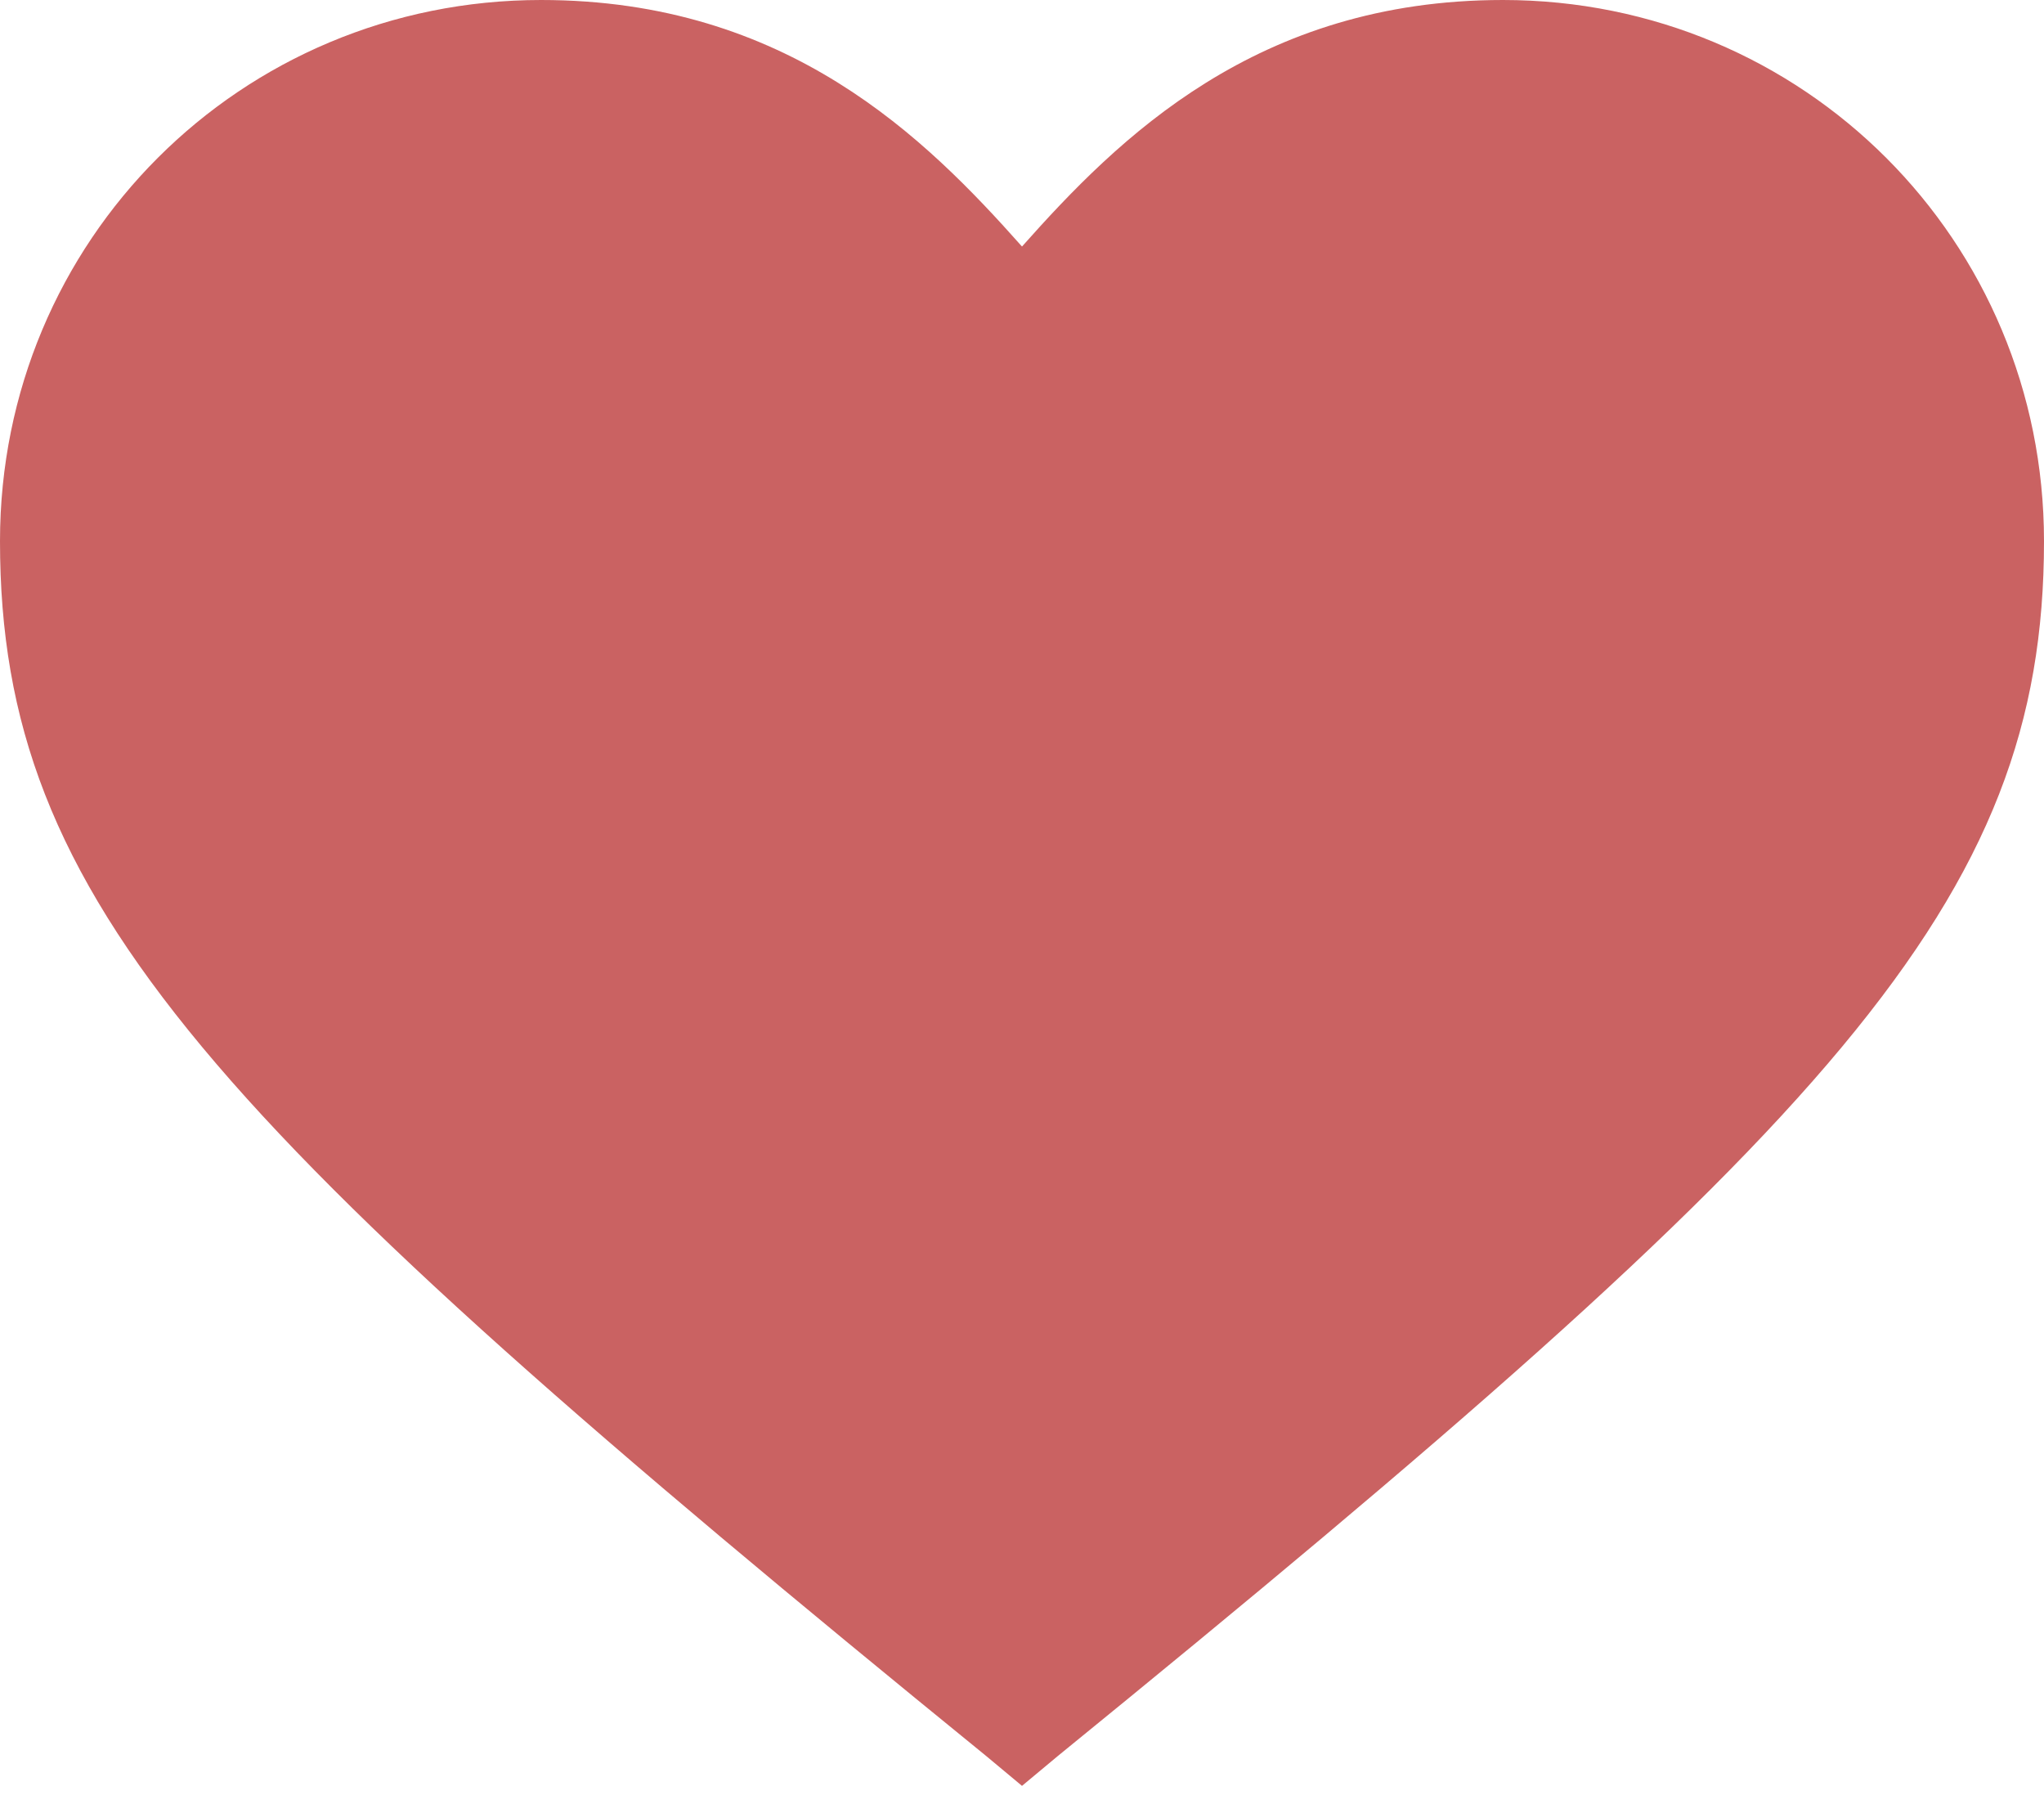
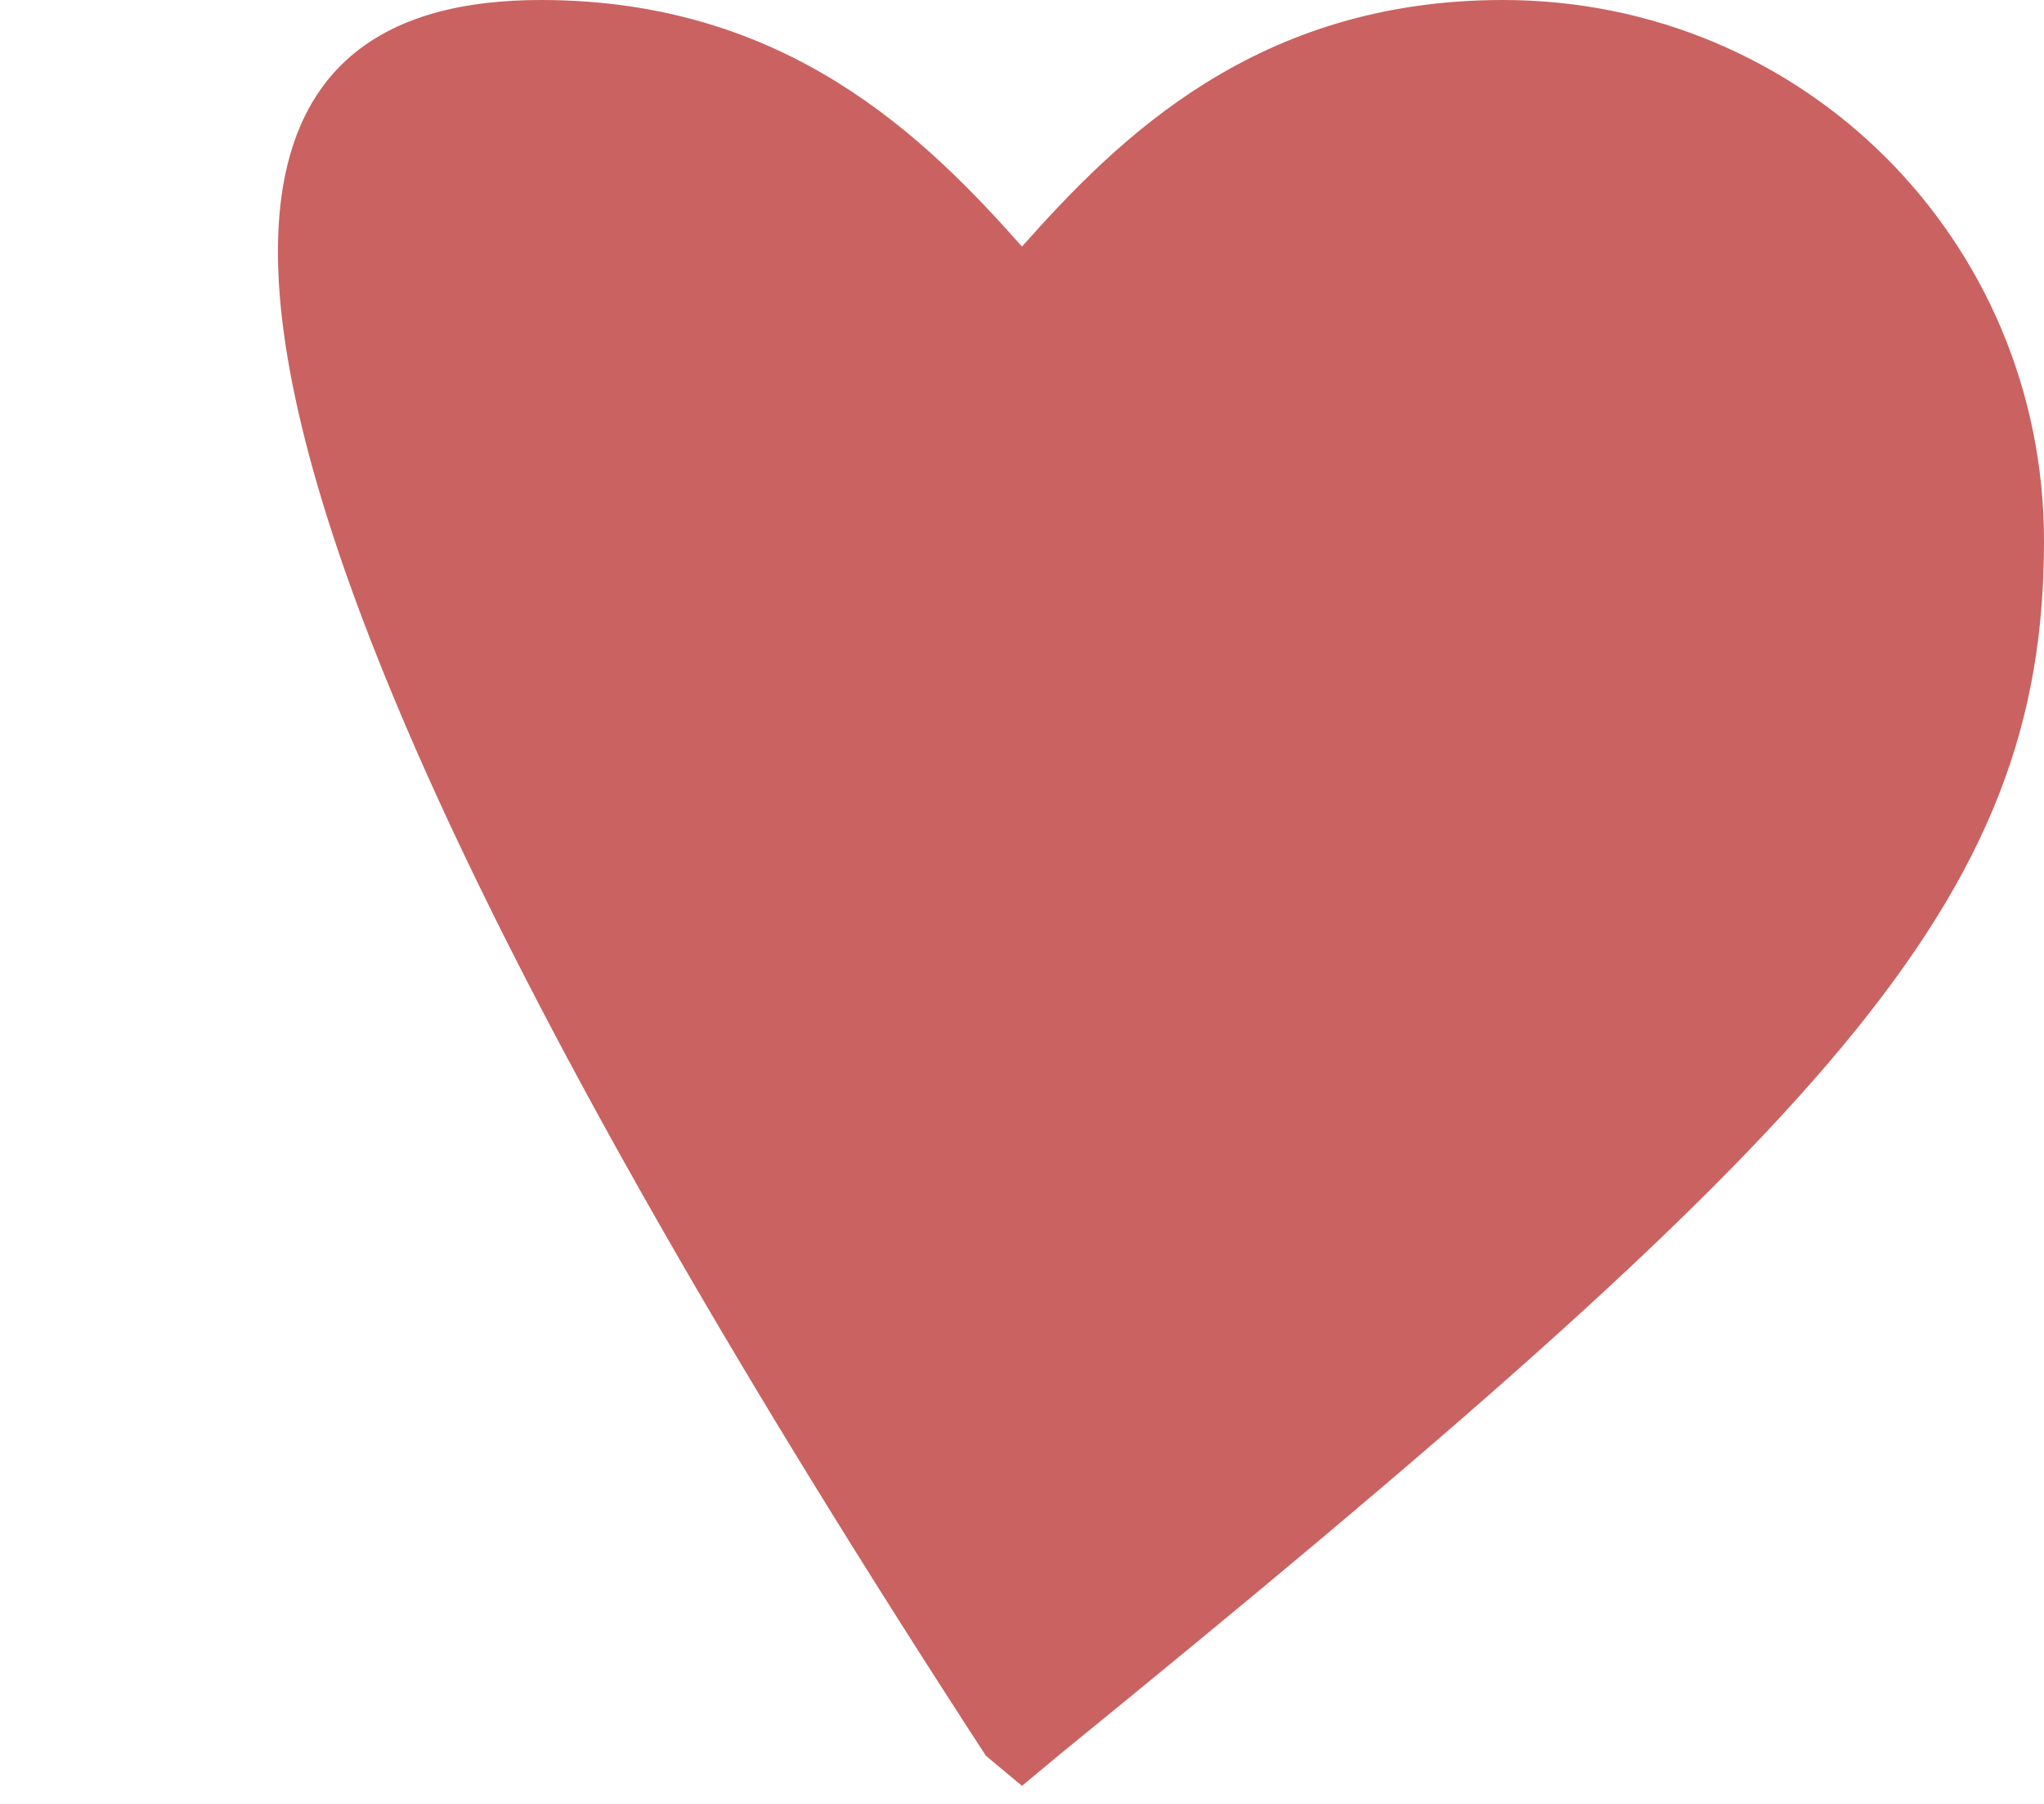
<svg xmlns="http://www.w3.org/2000/svg" width="34px" height="30px" viewBox="0 0 34 30" version="1.1">
  <title>Path</title>
  <desc>Created with Sketch.</desc>
  <g id="Page-1" stroke="none" stroke-width="1" fill="none" fill-rule="evenodd">
-     <path d="M17,29.7 L16.4,29.2 C3.5,18.7 0,15 0,9 C0,4 4,0 9,0 C13.1,0 15.4,2.3 17,4.1 C18.6,2.3 20.9,0 25,0 C30,0 34,4 34,9 C34,15 30.5,18.7 17.6,29.2 L17,29.7 Z" id="Path" fill="#CA6262" fill-rule="nonzero" />
+     <path d="M17,29.7 L16.4,29.2 C0,4 4,0 9,0 C13.1,0 15.4,2.3 17,4.1 C18.6,2.3 20.9,0 25,0 C30,0 34,4 34,9 C34,15 30.5,18.7 17.6,29.2 L17,29.7 Z" id="Path" fill="#CA6262" fill-rule="nonzero" />
  </g>
</svg>